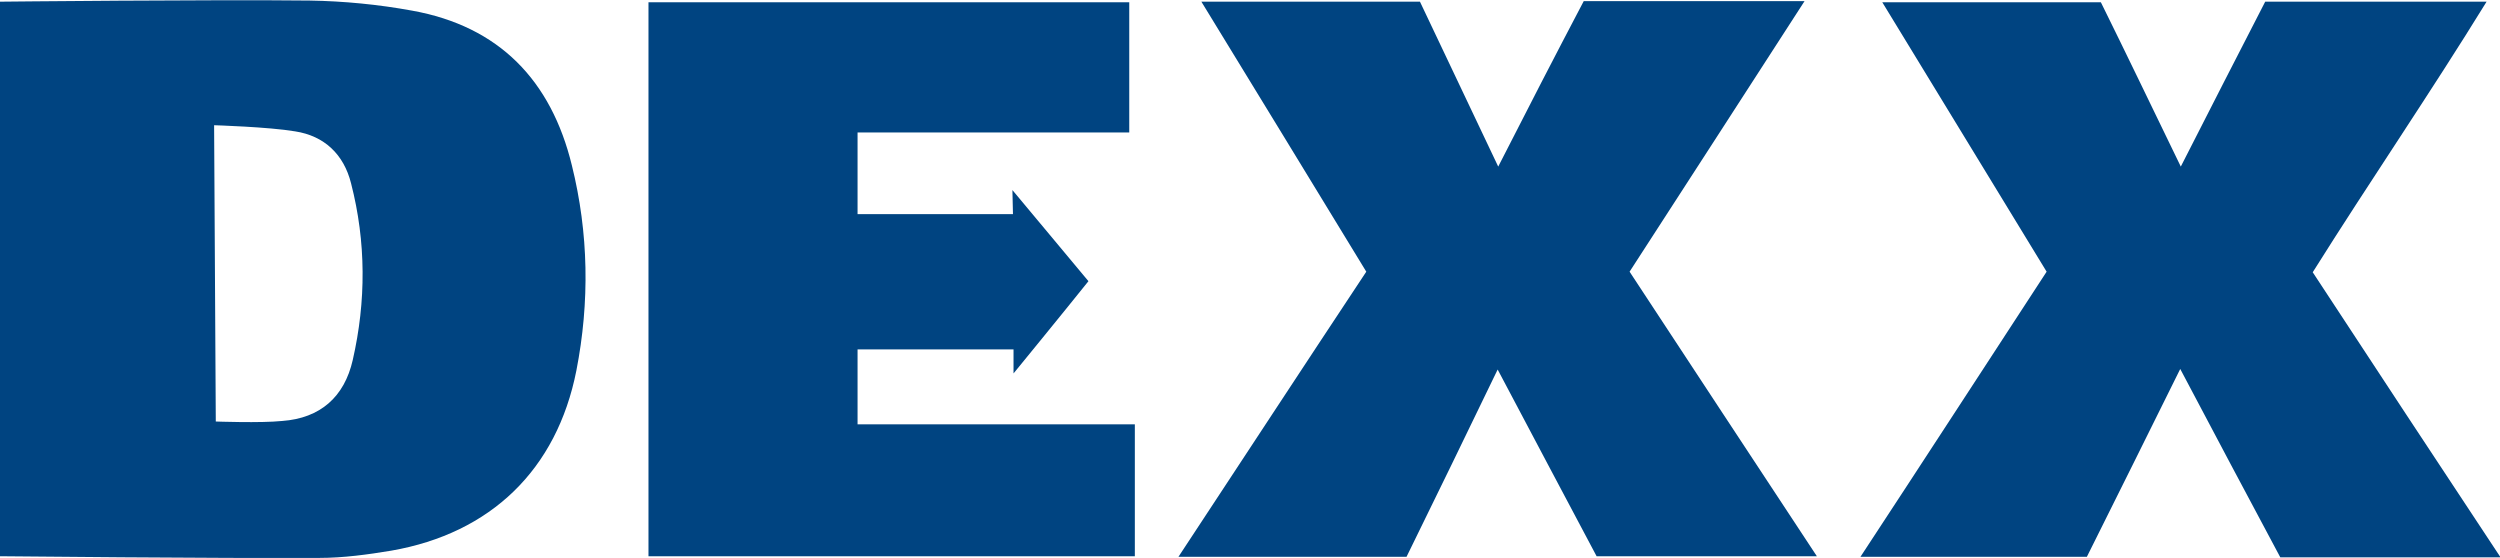
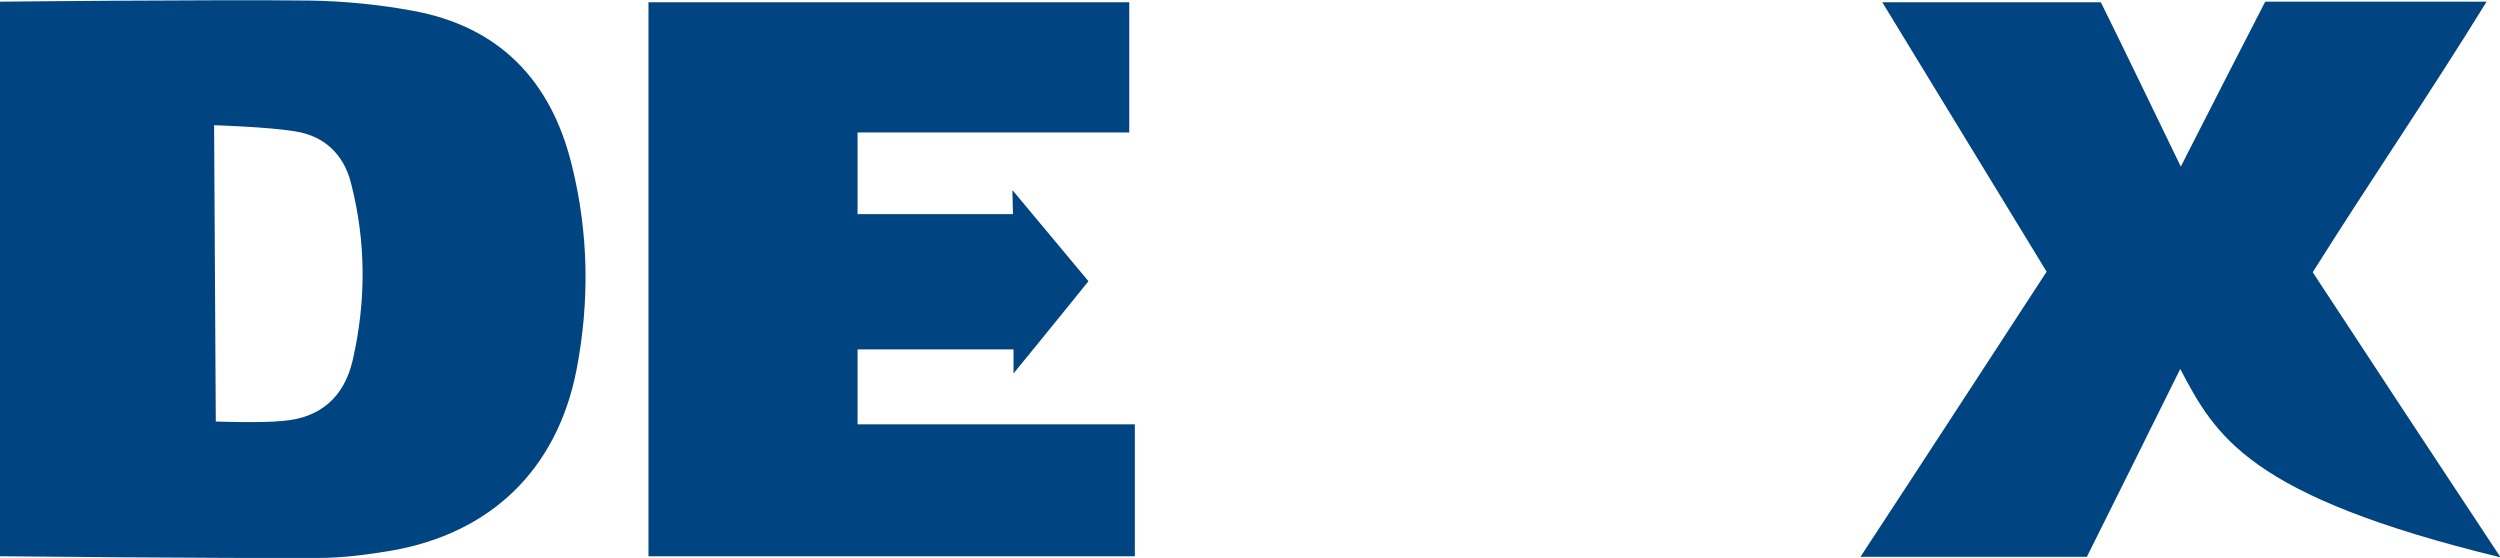
<svg xmlns="http://www.w3.org/2000/svg" version="1.1" id="Слой_1" x="0px" y="0px" width="447.2px" height="99.8px" viewBox="0 0 447.2 99.8" style="enable-background:new 0 0 447.2 99.8;" xml:space="preserve">
  <style type="text/css">
	.st0{fill:#004481;}
</style>
  <g>
    <path class="st0" d="M0,99.5V0.3c0,0,38.3-0.4,55.4-0.2c6.1,0.1,12.3,0.7,18.3,1.8c15.6,2.8,24.9,12.5,28.6,27.7   c3,12.1,3.2,24.4,0.8,36.7C99.6,84,87.8,95.4,70,98.5c-4.2,0.7-8.6,1.3-12.9,1.3C39.4,99.9,0,99.5,0,99.5z M38.3,22.4l0.3,53   c0,0,8,0.3,11.9-0.1c6.8-0.5,11.1-4.3,12.6-10.9c2.4-10.5,2.4-21.1-0.3-31.6c-1.3-5.2-4.8-8.5-10-9.3   C48.1,22.7,38.3,22.4,38.3,22.4z" />
    <path class="st0" d="M116,99.5c0-33.2,0-66,0-99.1c28.5,0,57.1,0,86,0c0,7.5,0,15.1,0,23.3c-16.1,0-32.2,0-48.6,0   c0,5.2,0,9.7,0,14.6c9.1,0,27.8,0,27.8,0l-0.1-4.3c0,0,9,10.8,13.6,16.3c-4.4,5.5-13.4,16.5-13.4,16.5l0-4.3c0,0-18.8,0-27.9,0   c0,4.4,0,8.7,0,13.4c16.5,0,32.9,0,49.6,0c0,8.1,0,15.7,0,23.6C174.1,99.5,145.3,99.5,116,99.5z" />
-     <path class="st0" d="M366.1,48.6c-9.9-16.2-19.5-32-29.4-48.2c13.3,0,26,0,39.1,0c4.6,9.3,9.2,18.9,14.3,29.4   c5.3-10.4,10.2-20,15.1-29.5c13.1,0,25.9,0,39.6,0c-10.1,16.4-20.8,32-31.1,48.4c11,16.8,22.1,33.6,33.6,51c-13.6,0-26.4,0-39.4,0   C402,88.7,396.3,77.9,390,66c-5.8,11.7-11.2,22.6-16.7,33.6c-13.2,0-26.4,0-40.5,0C344.1,82.4,355,65.6,366.1,48.6z" />
-     <path class="st0" d="M283.3,0.2c13.1,0,25.9,0,39.5,0c-10.6,16.4-20.8,32.2-31.3,48.4c11,16.7,22,33.5,33.5,50.9   c-13.5,0-26.2,0-39.4,0c-5.7-10.7-11.5-21.7-17.7-33.4c-5.6,11.6-10.9,22.5-16.3,33.5c-13.4,0-26.6,0-40.8,0   c11.4-17.3,22.4-34.1,33.6-51c-9.9-16.2-19.5-32-29.5-48.3c13.2,0,25.8,0,39.1,0c4.4,9.3,9,19,14,29.5   C273.3,19.4,278.2,9.9,283.3,0.2z" />
+     <path class="st0" d="M366.1,48.6c-9.9-16.2-19.5-32-29.4-48.2c13.3,0,26,0,39.1,0c4.6,9.3,9.2,18.9,14.3,29.4   c5.3-10.4,10.2-20,15.1-29.5c13.1,0,25.9,0,39.6,0c-10.1,16.4-20.8,32-31.1,48.4c11,16.8,22.1,33.6,33.6,51C402,88.7,396.3,77.9,390,66c-5.8,11.7-11.2,22.6-16.7,33.6c-13.2,0-26.4,0-40.5,0C344.1,82.4,355,65.6,366.1,48.6z" />
  </g>
</svg>